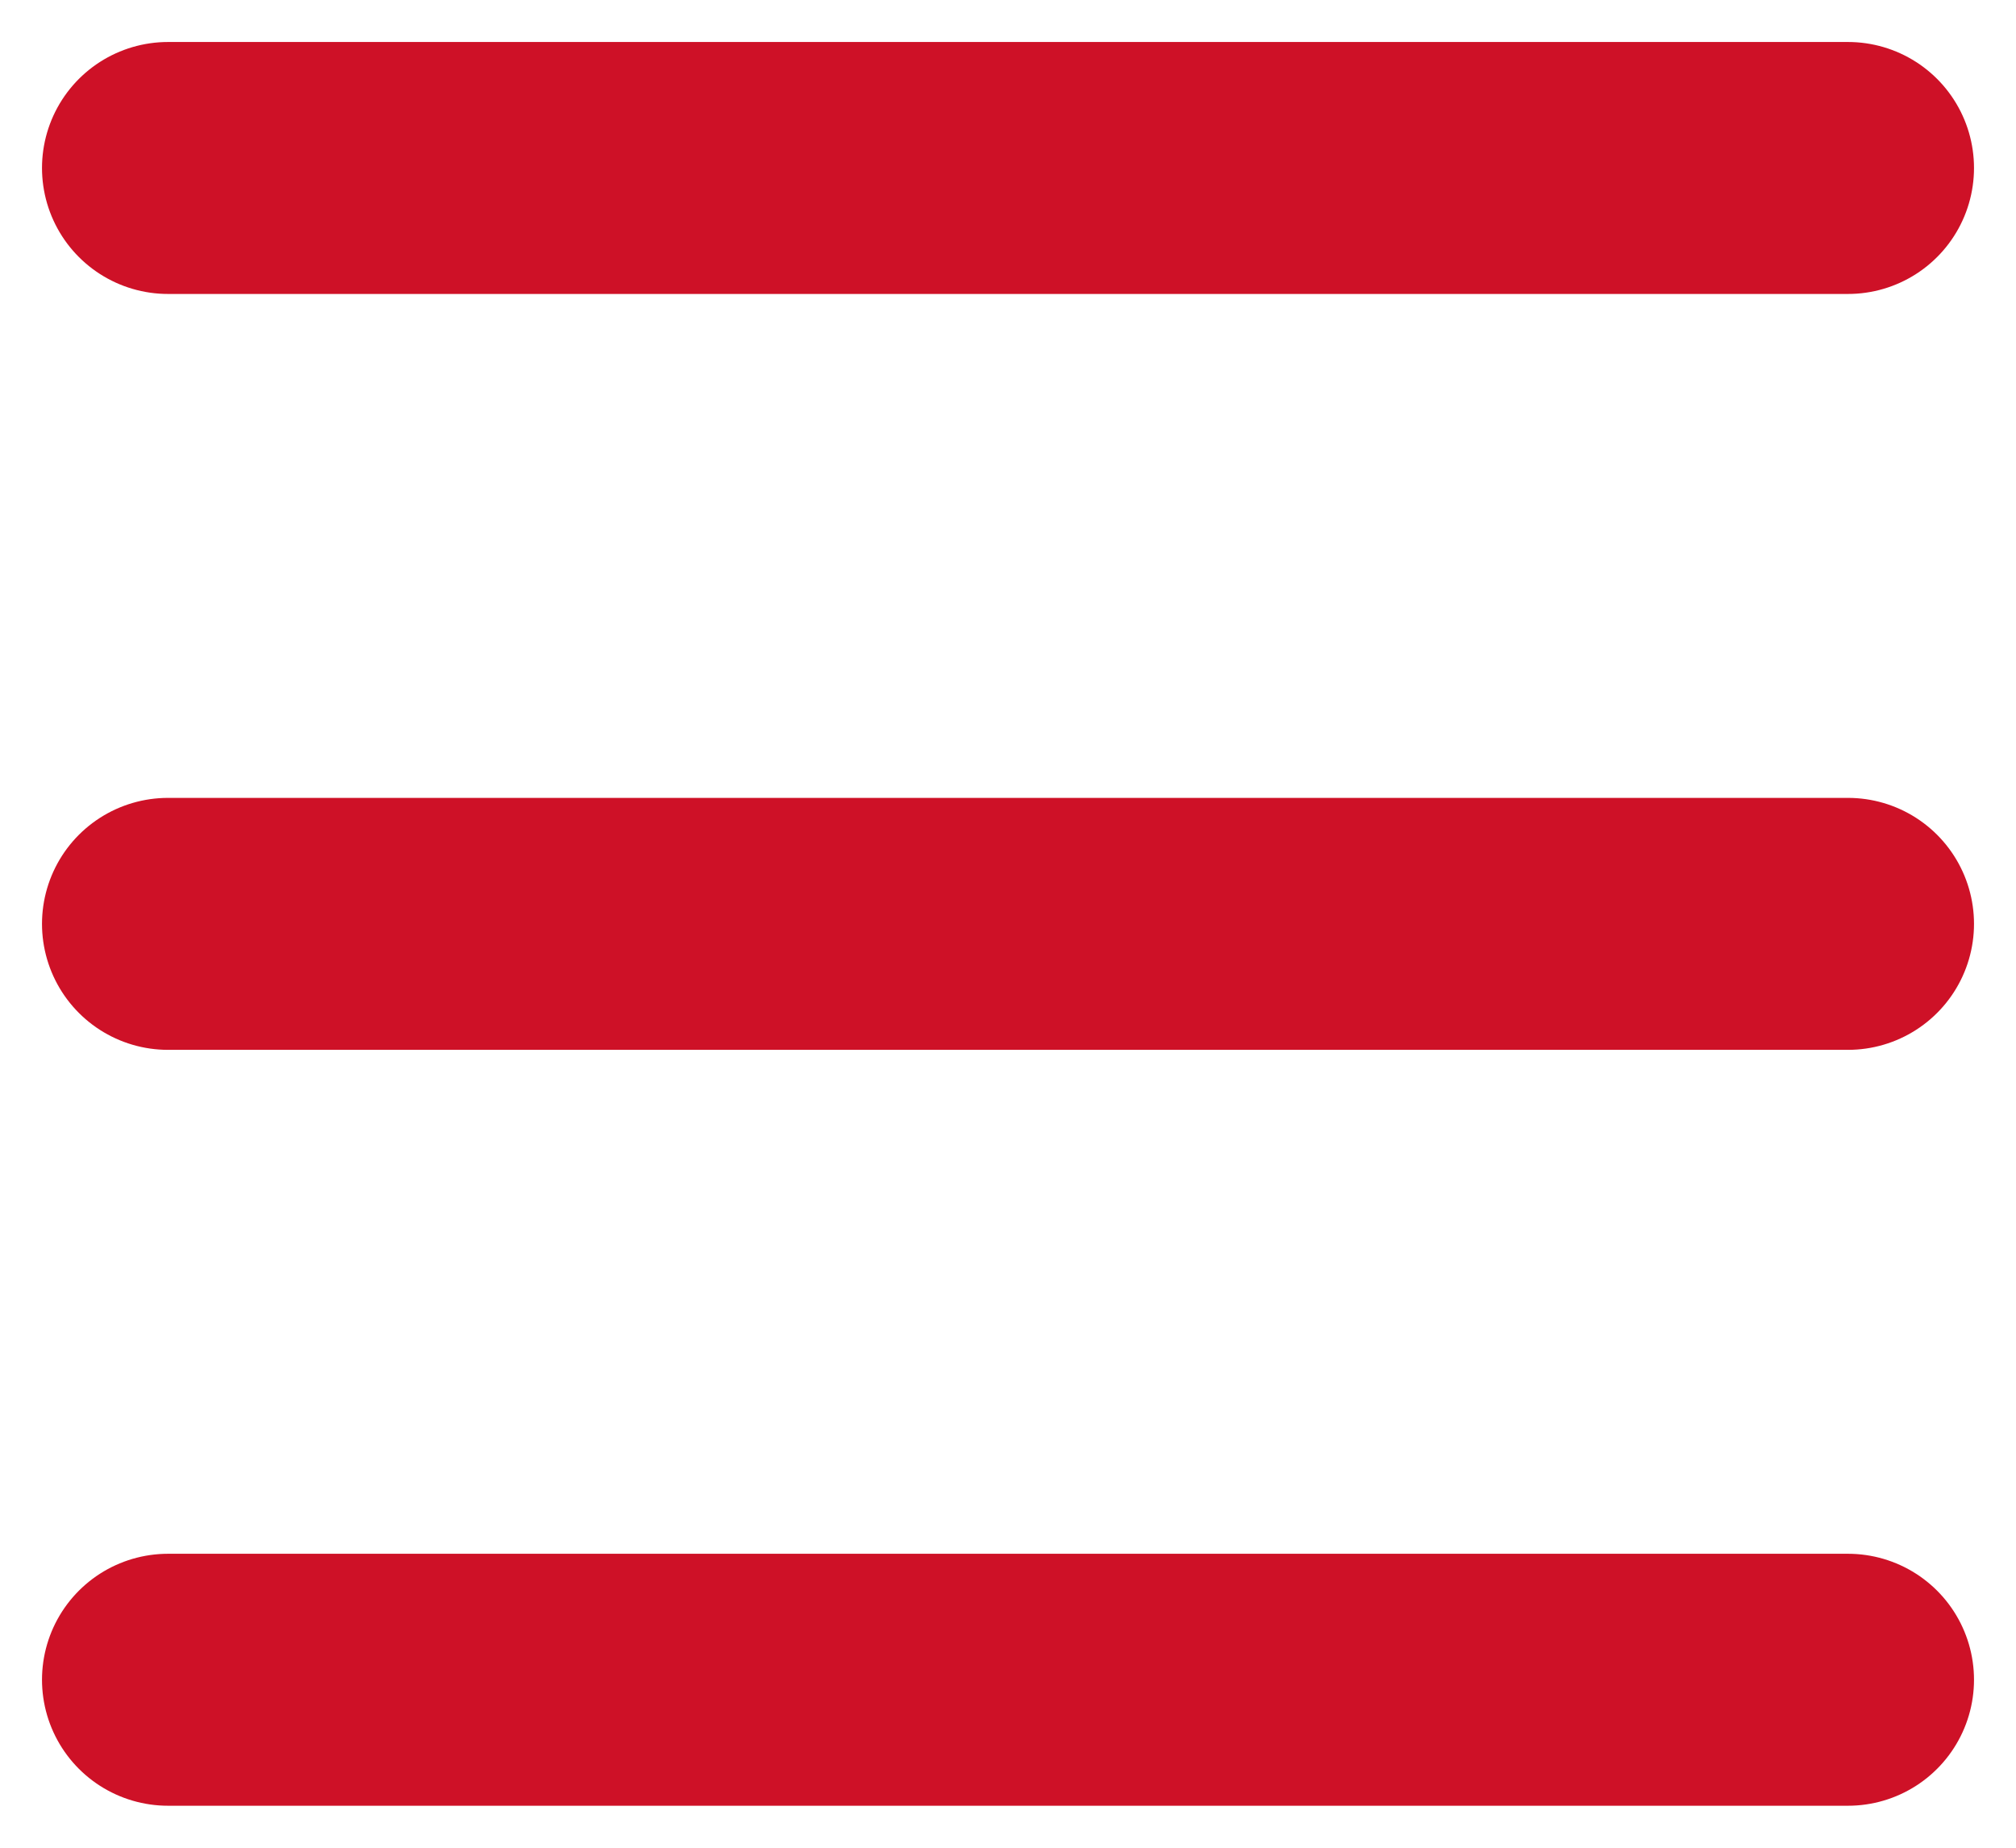
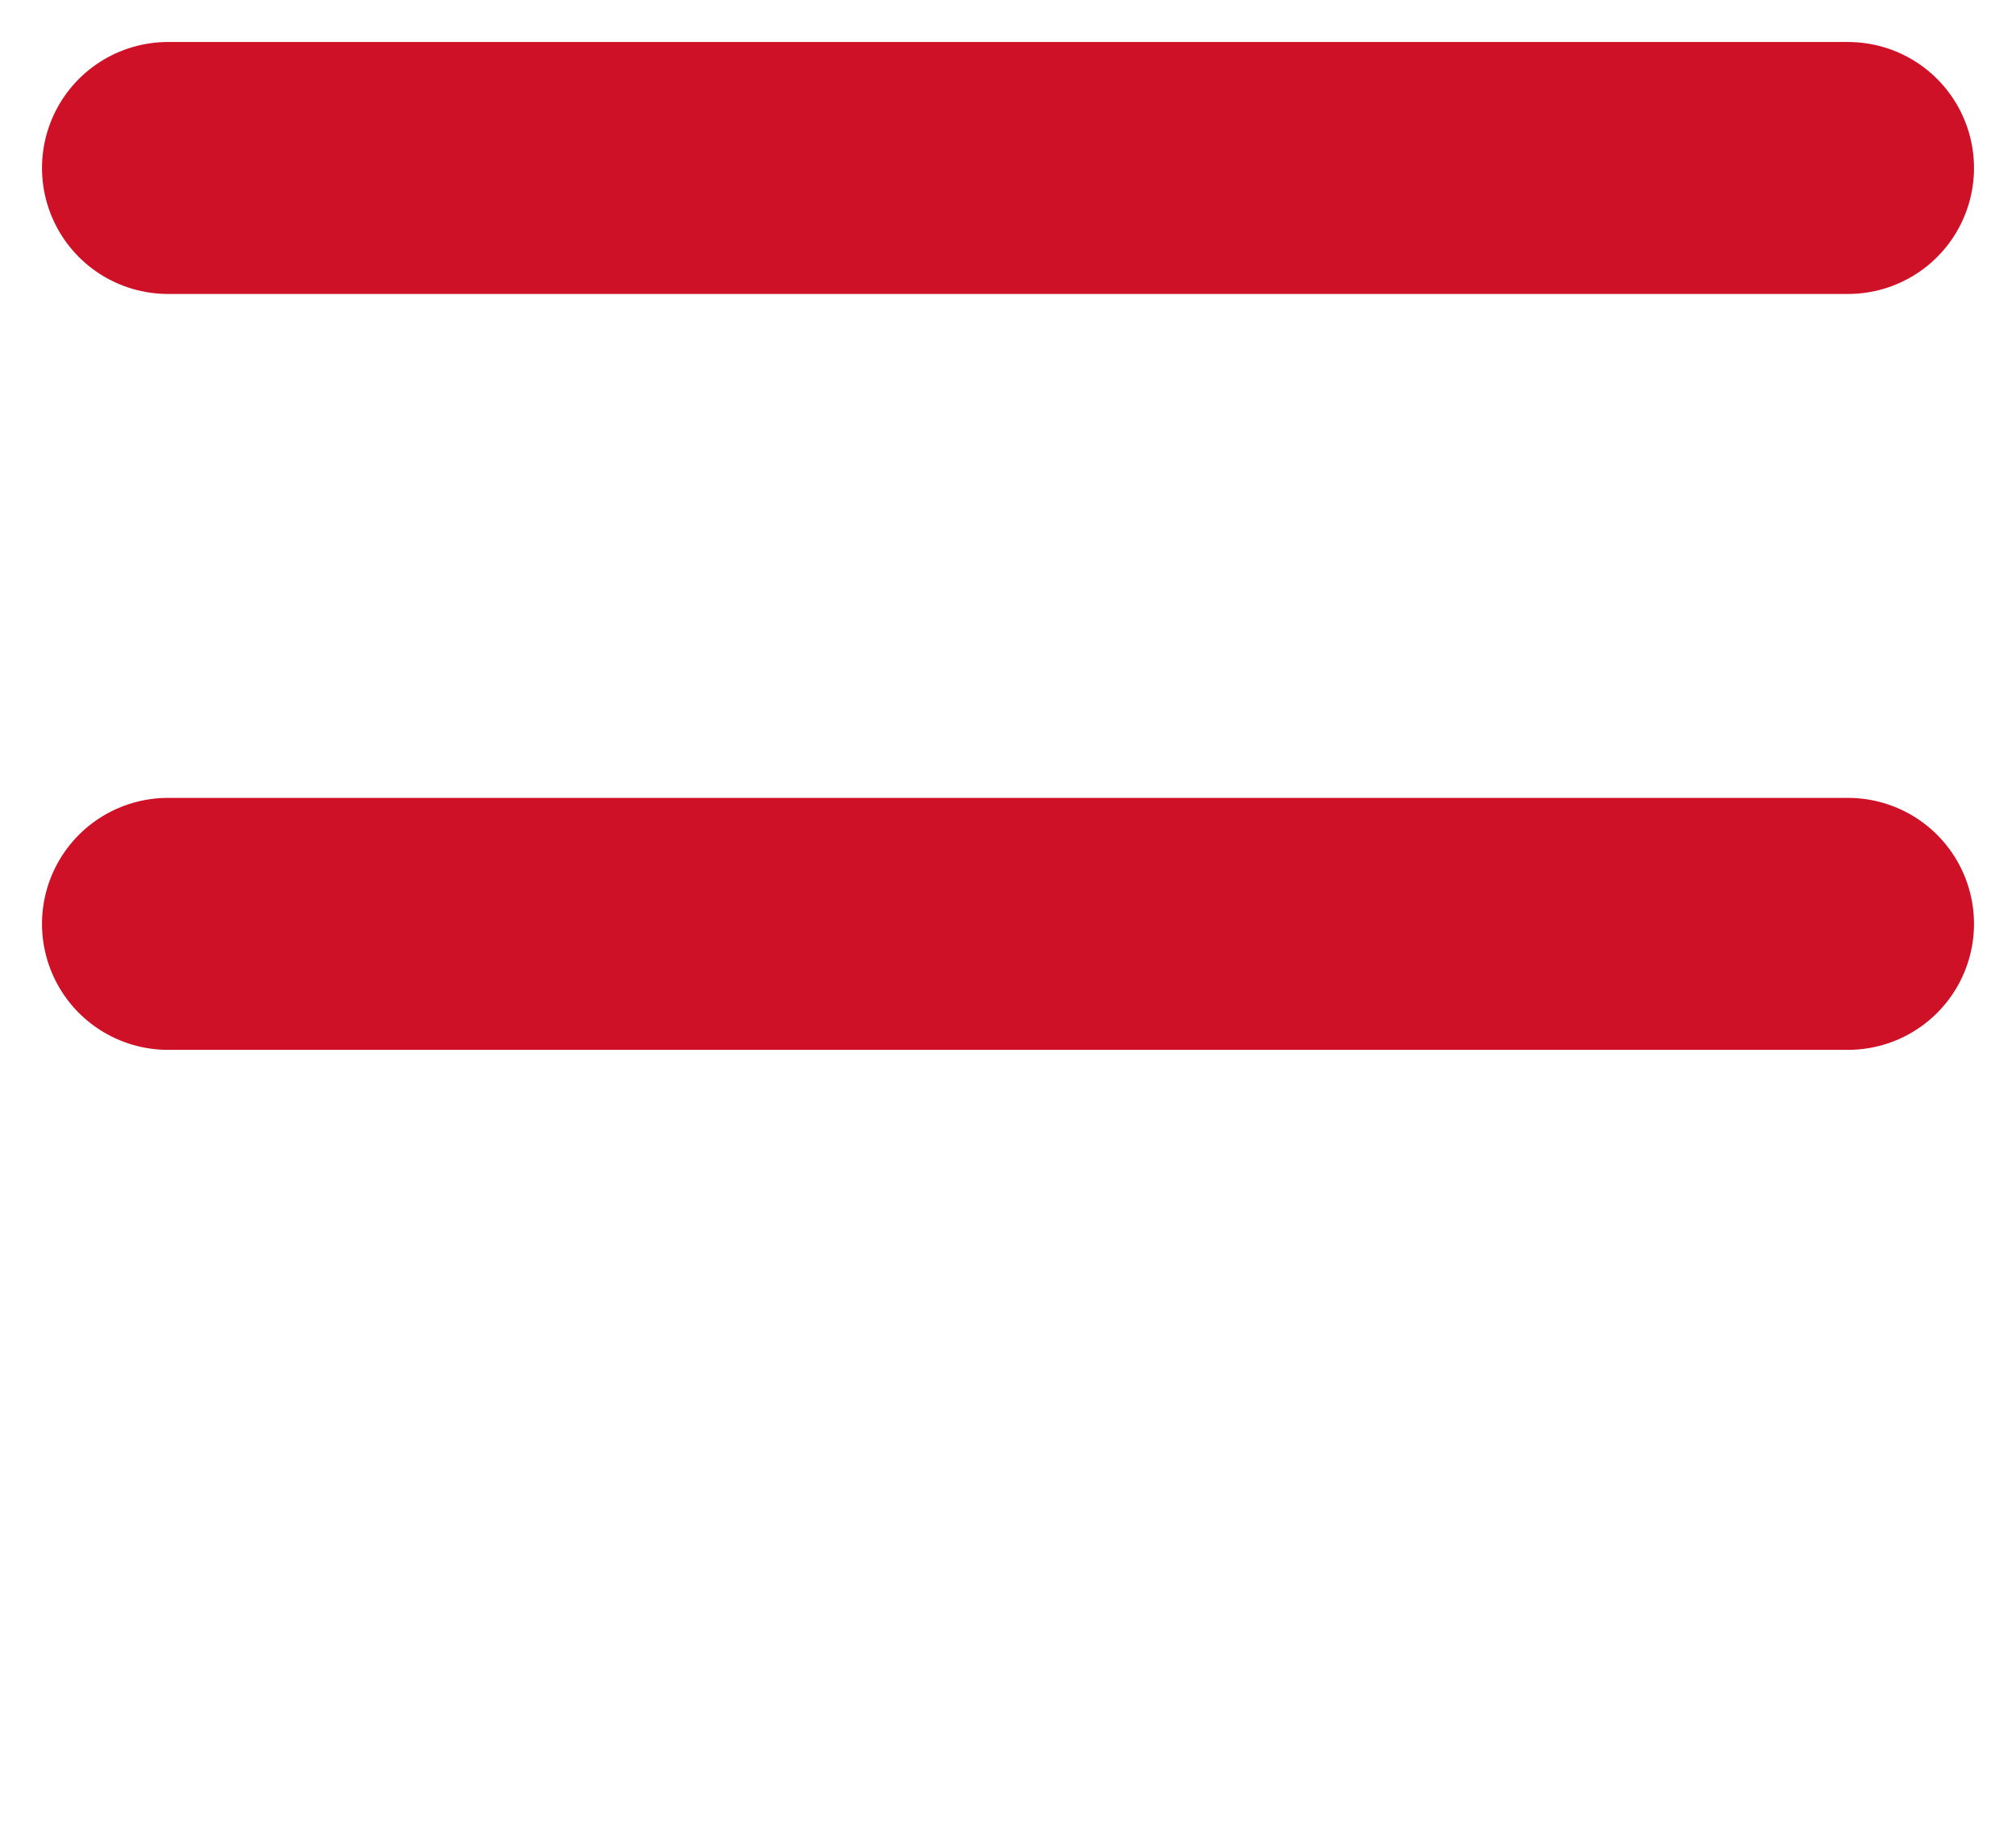
<svg xmlns="http://www.w3.org/2000/svg" width="24" height="22" viewBox="0 0 24 22" fill="none">
-   <path d="M2 2H22M2 11H22M2 20H22" stroke="#CE1127" stroke-width="3" stroke-linecap="round" stroke-linejoin="round" />
+   <path d="M2 2H22M2 11H22H22" stroke="#CE1127" stroke-width="3" stroke-linecap="round" stroke-linejoin="round" />
</svg>